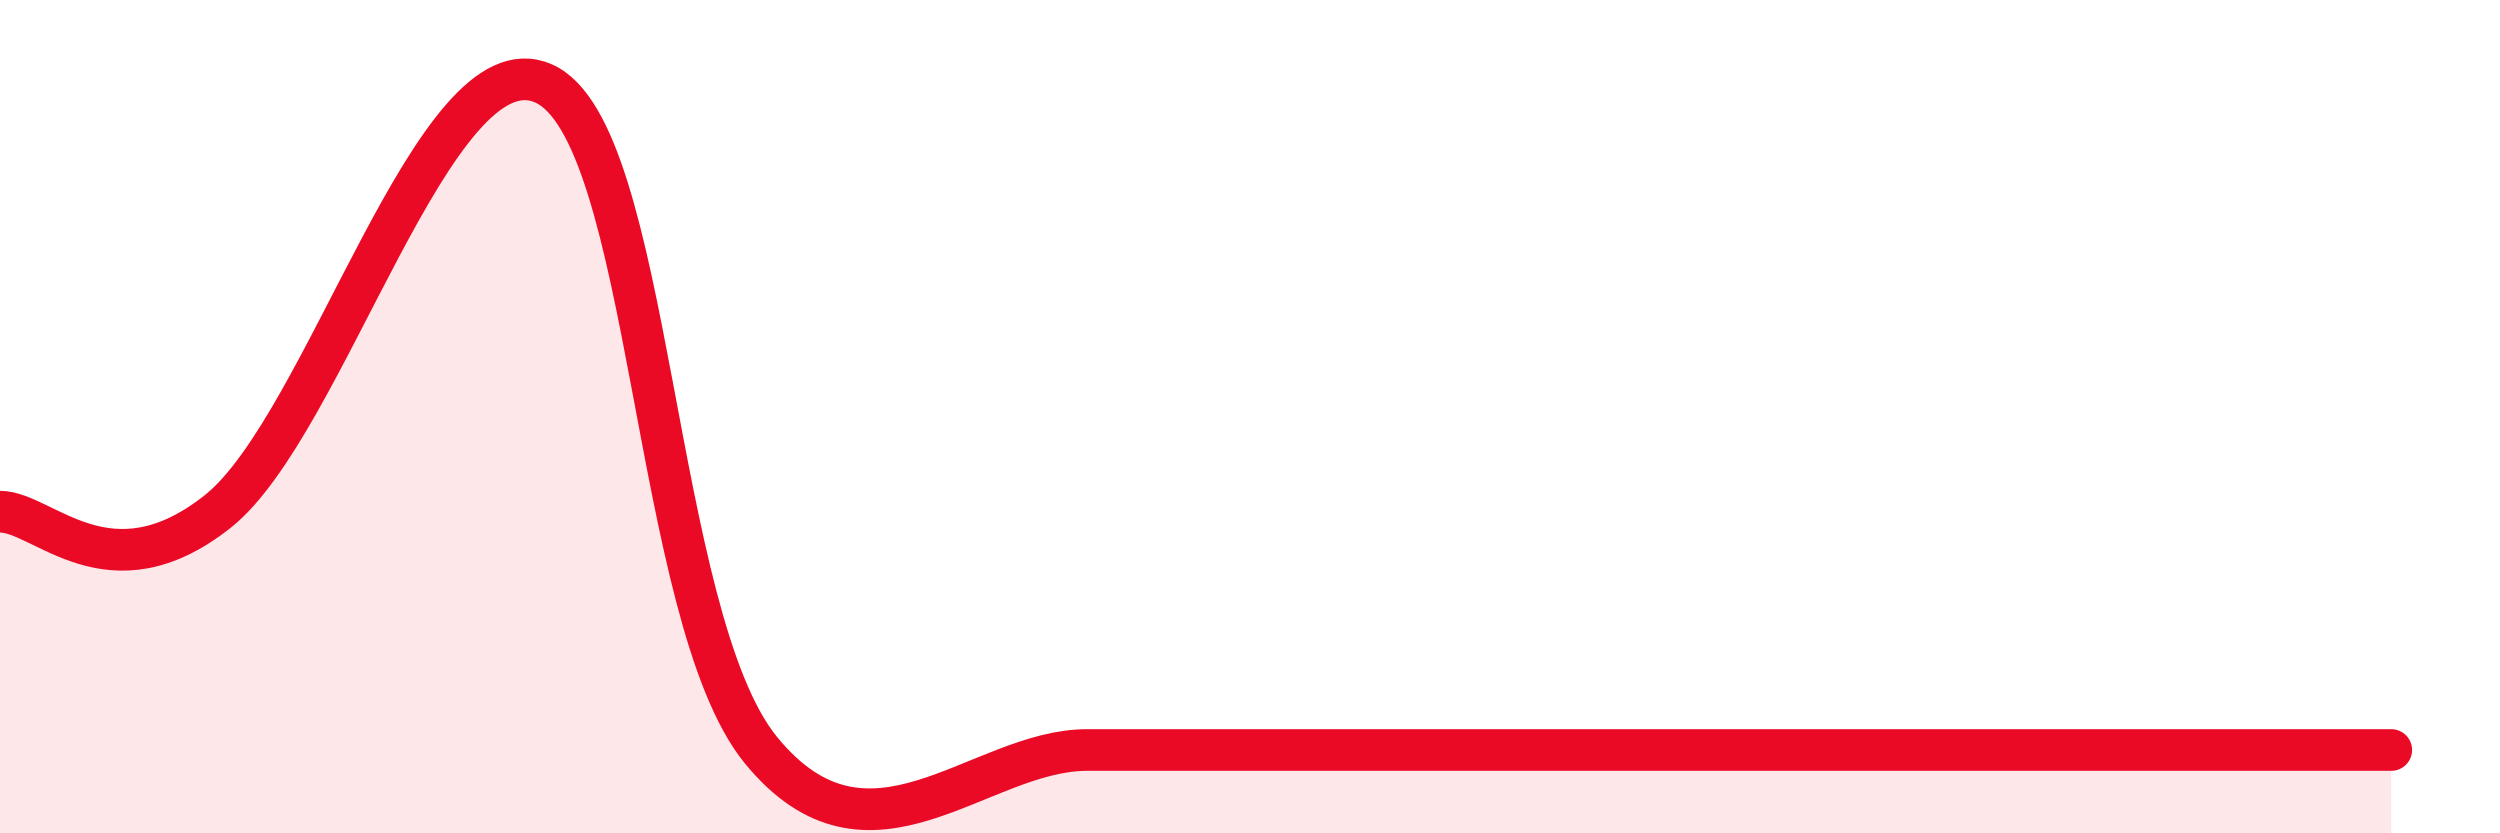
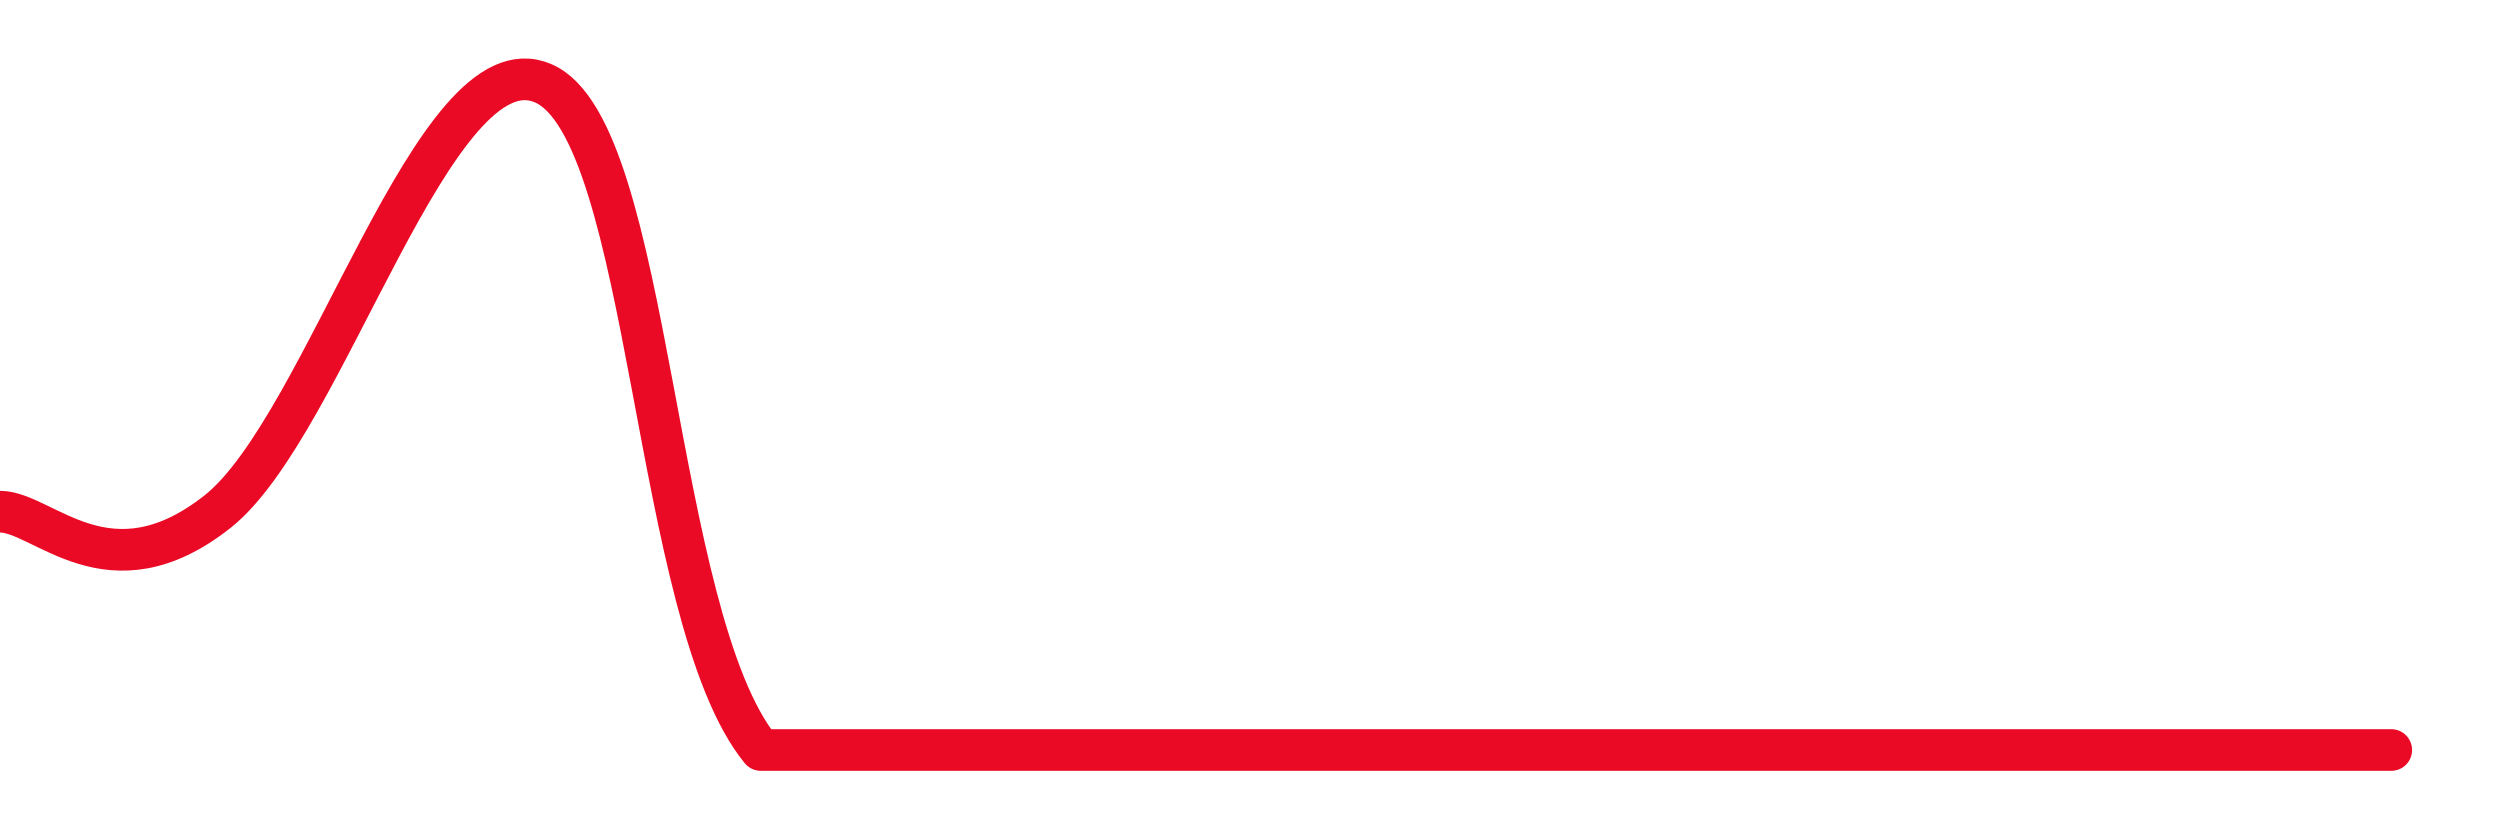
<svg xmlns="http://www.w3.org/2000/svg" width="60" height="20" viewBox="0 0 60 20">
-   <path d="M 0,12.28 C 1.04,12.28 2.61,14.34 5.22,12.28 C 7.83,10.22 10.43,0.86 13.04,2 C 15.65,3.14 15.65,14.8 18.26,18 C 20.87,21.2 23.48,18 26.09,18 C 28.7,18 28.69,18 31.3,18 C 33.91,18 36.52,18 39.13,18 C 41.74,18 41.74,18 44.35,18 C 46.96,18 49.56,18 52.17,18 C 54.78,18 56.35,18 57.39,18L57.39 20L0 20Z" fill="#EB0A25" opacity="0.1" stroke-linecap="round" stroke-linejoin="round" />
-   <path d="M 0,12.28 C 1.04,12.28 2.61,14.34 5.22,12.28 C 7.83,10.22 10.43,0.86 13.04,2 C 15.65,3.14 15.65,14.8 18.26,18 C 20.87,21.2 23.48,18 26.09,18 C 28.7,18 28.69,18 31.3,18 C 33.91,18 36.52,18 39.13,18 C 41.74,18 41.74,18 44.35,18 C 46.96,18 49.56,18 52.17,18 C 54.78,18 56.35,18 57.39,18" stroke="#EB0A25" stroke-width="1" fill="none" stroke-linecap="round" stroke-linejoin="round" />
+   <path d="M 0,12.28 C 1.04,12.28 2.61,14.34 5.22,12.28 C 7.83,10.22 10.43,0.86 13.04,2 C 15.65,3.14 15.65,14.8 18.26,18 C 28.7,18 28.69,18 31.3,18 C 33.91,18 36.52,18 39.13,18 C 41.74,18 41.74,18 44.35,18 C 46.96,18 49.56,18 52.17,18 C 54.78,18 56.35,18 57.39,18" stroke="#EB0A25" stroke-width="1" fill="none" stroke-linecap="round" stroke-linejoin="round" />
</svg>